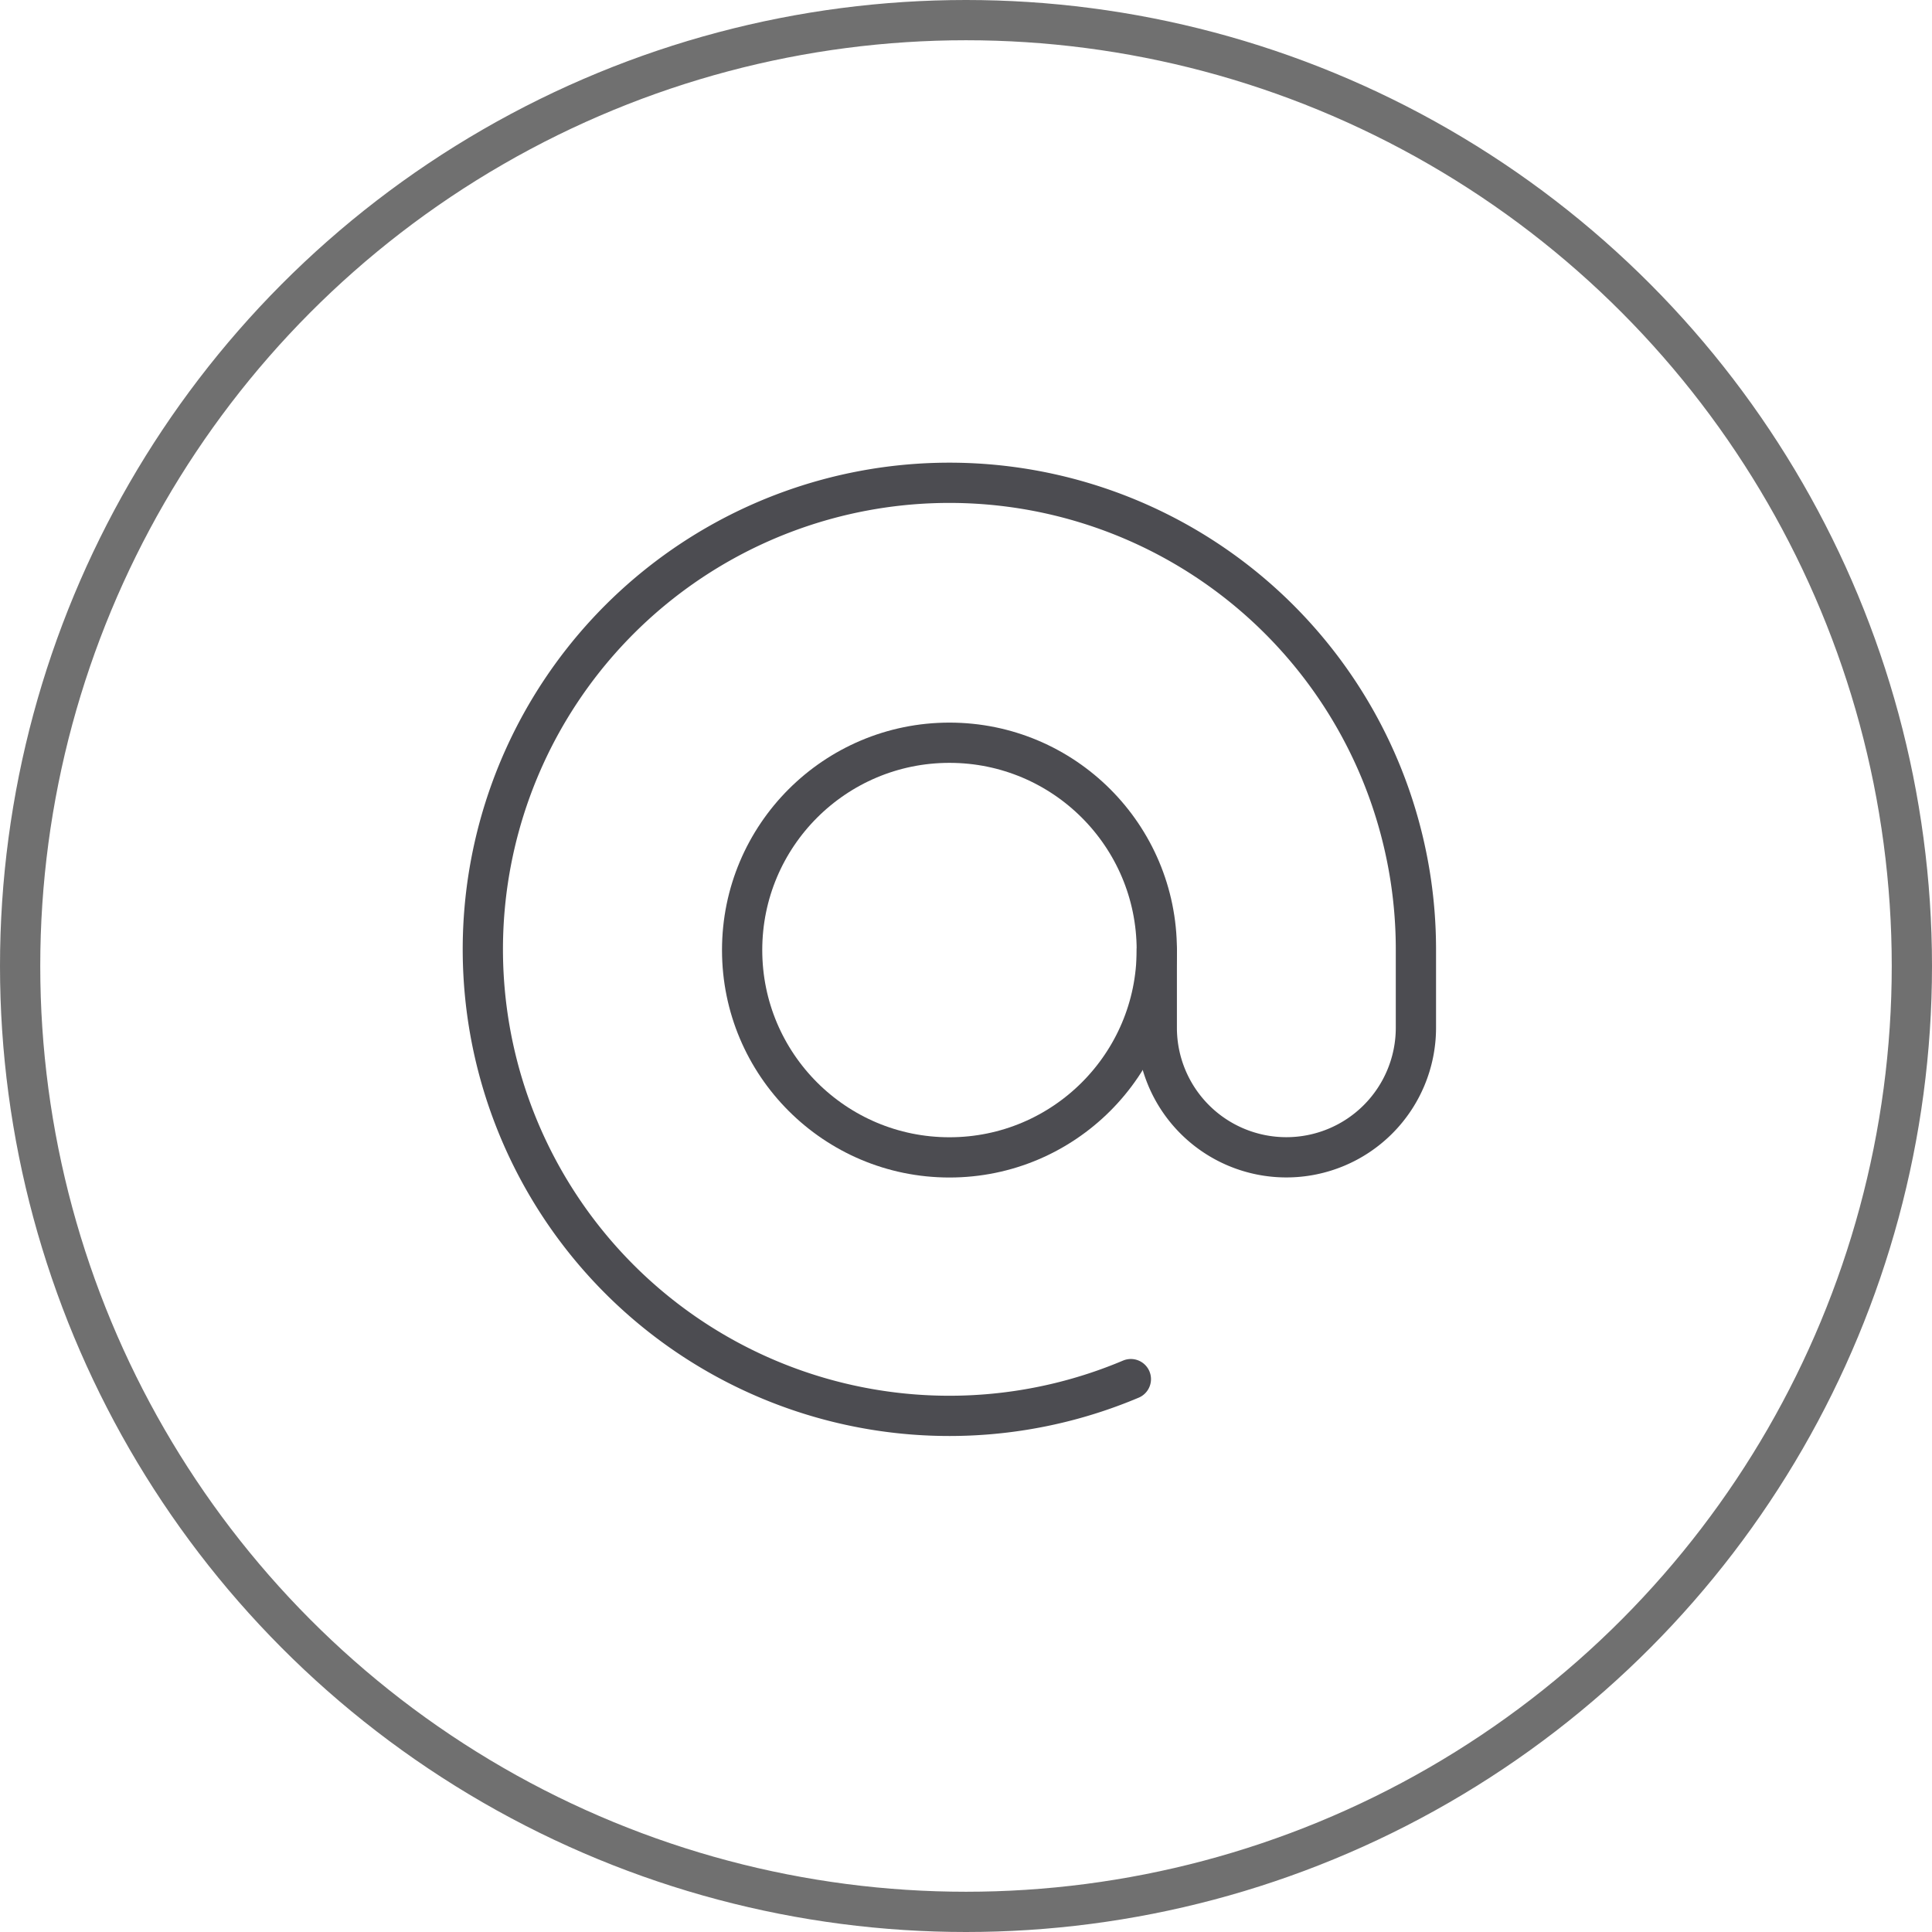
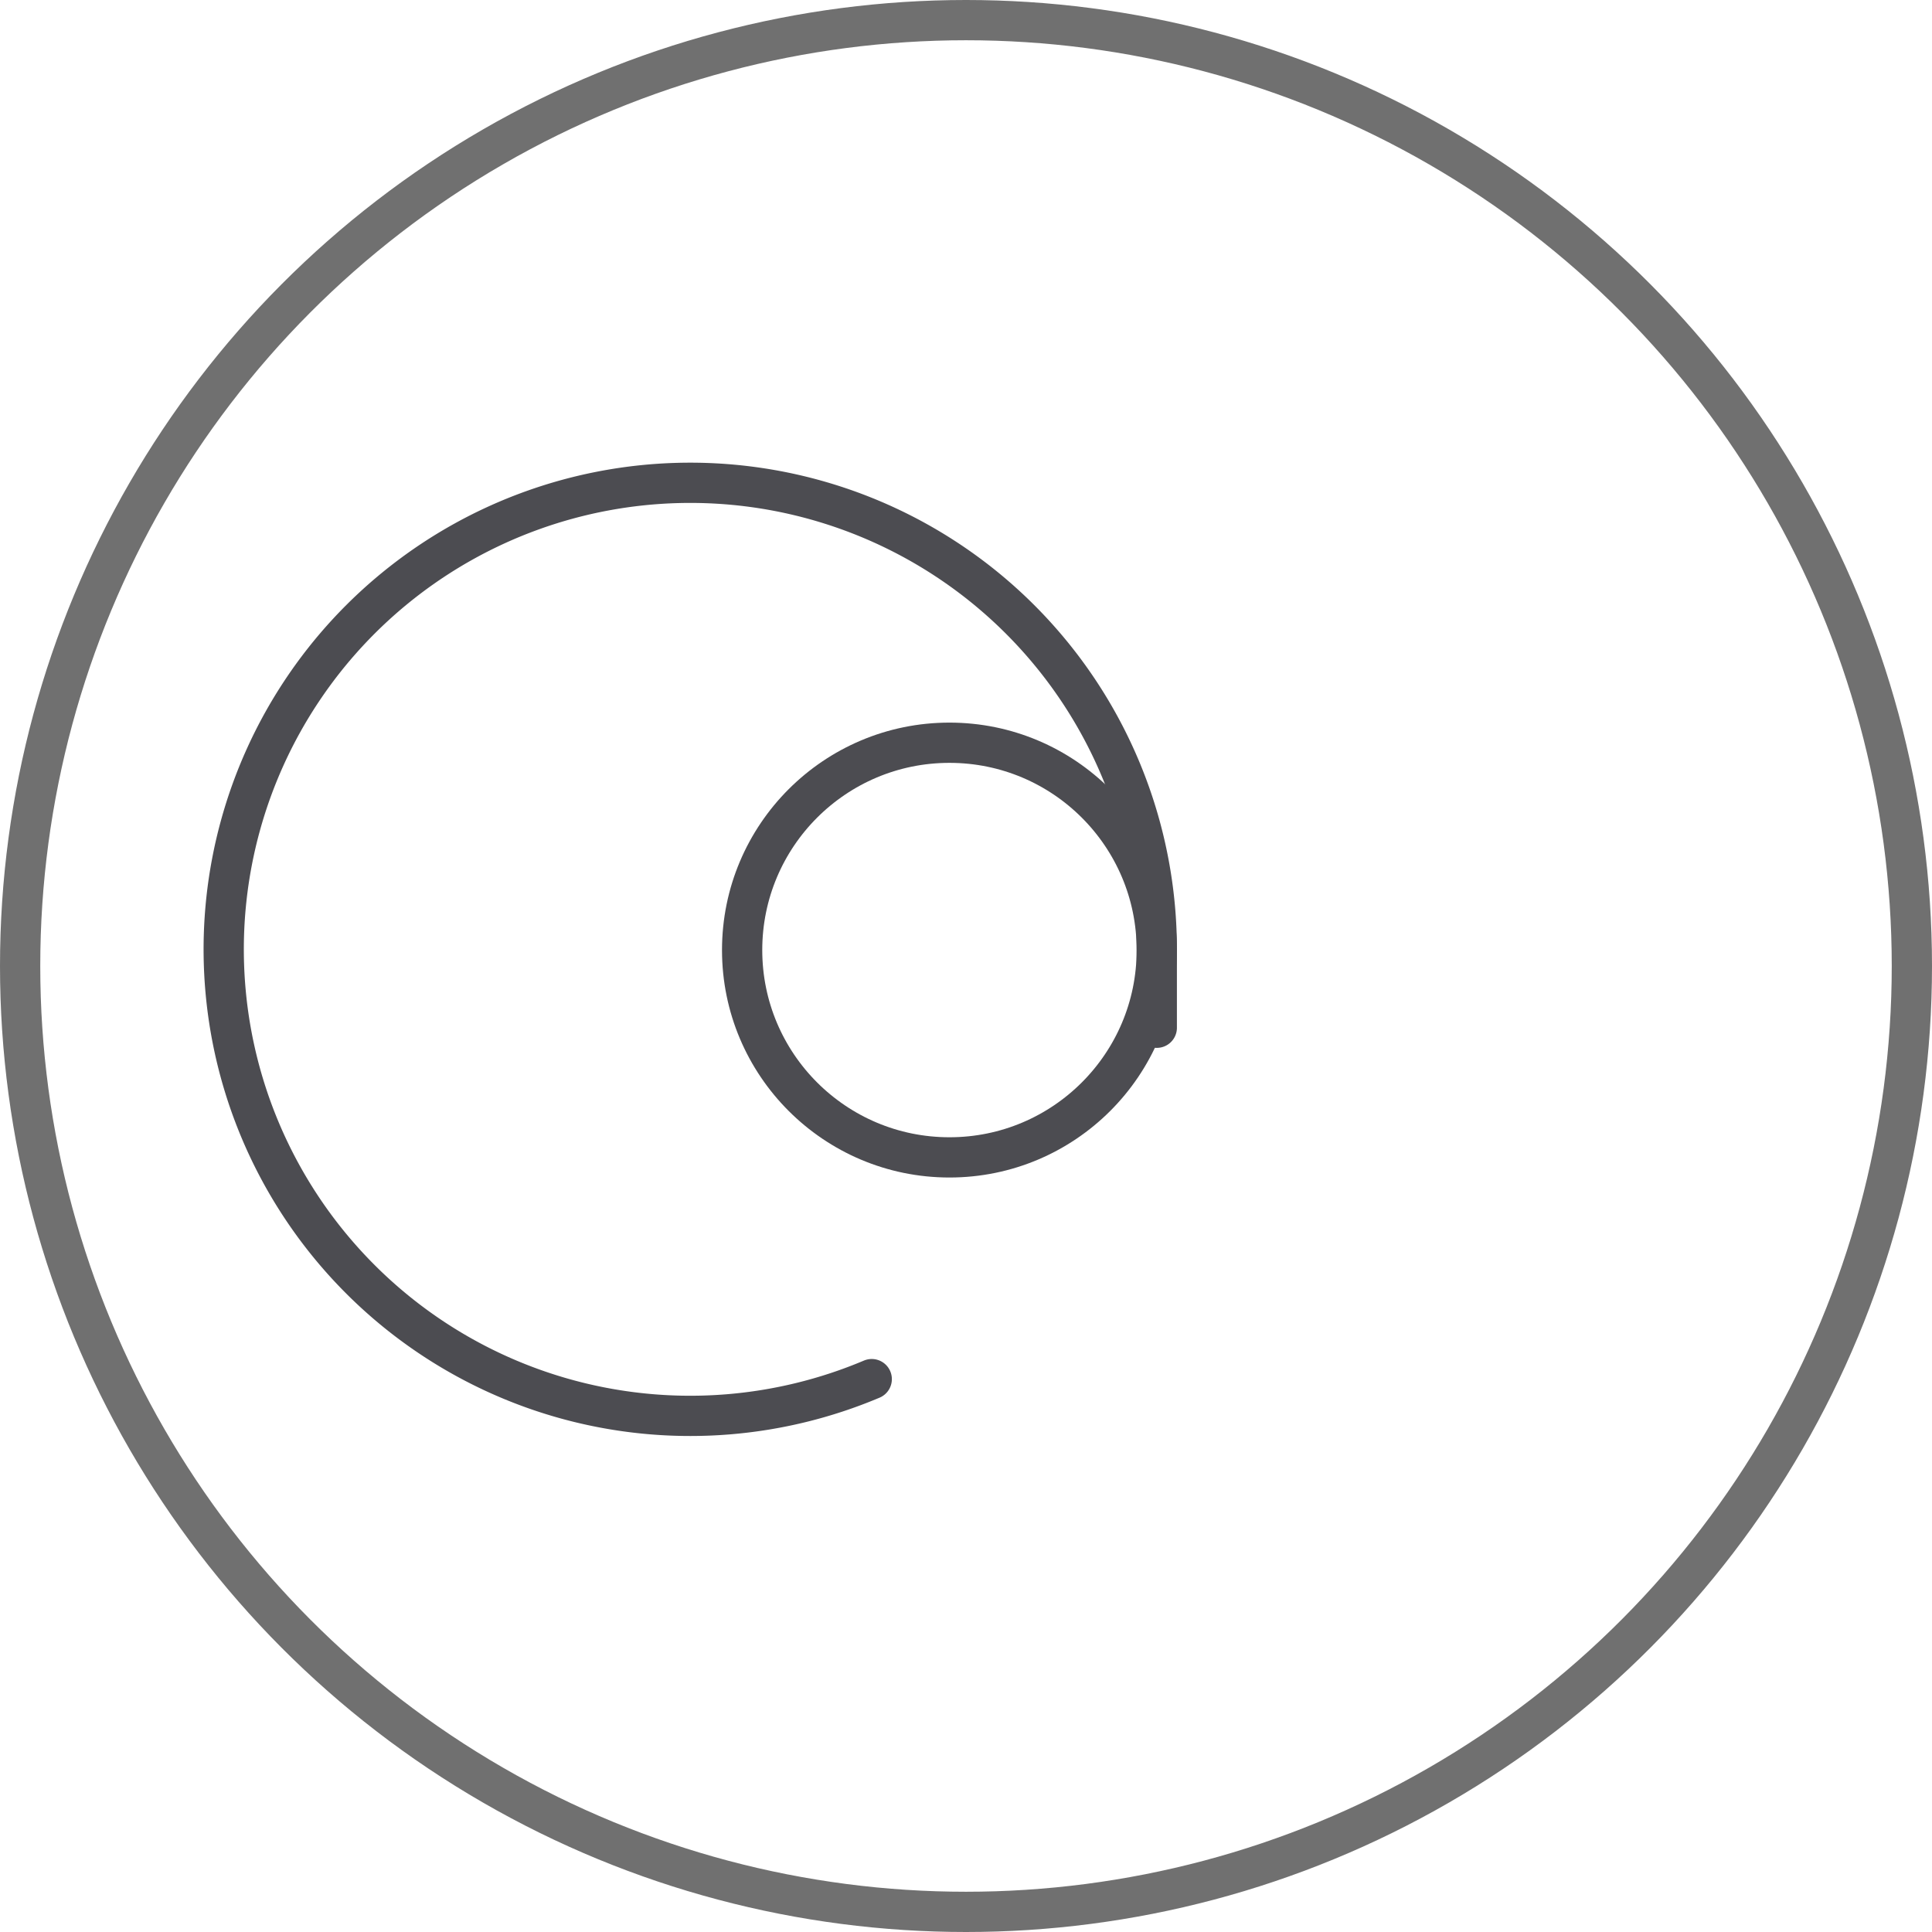
<svg xmlns="http://www.w3.org/2000/svg" width="48" height="48" viewBox="0 0 48 48">
  <g id="Group_410" data-name="Group 410" transform="translate(-315 -1322)">
    <g id="Ellipse_27" data-name="Ellipse 27" transform="translate(315 1322)" fill="none" stroke="#707070" stroke-width="1">
-       <circle cx="24" cy="24" r="24" stroke="none" />
      <circle cx="24" cy="24" r="23.5" fill="none" />
    </g>
    <g id="Group_230" data-name="Group 230" transform="translate(41.759 540.696)">
      <circle id="Ellipse_29" data-name="Ellipse 29" cx="5.151" cy="5.151" r="5.151" transform="translate(291.679 799.757)" fill="none" stroke="#4c4c51" stroke-linecap="round" stroke-linejoin="round" stroke-width="1" />
-       <path id="Path_579" data-name="Path 579" d="M301.981,804.908v1.93a3.219,3.219,0,1,0,6.438,0v-1.93a11.591,11.591,0,1,0-7.082,10.66" transform="translate(0 0)" fill="none" stroke="#4c4c51" stroke-linecap="round" stroke-linejoin="round" stroke-width="1" />
+       <path id="Path_579" data-name="Path 579" d="M301.981,804.908v1.93v-1.93a11.591,11.591,0,1,0-7.082,10.66" transform="translate(0 0)" fill="none" stroke="#4c4c51" stroke-linecap="round" stroke-linejoin="round" stroke-width="1" />
    </g>
  </g>
</svg>